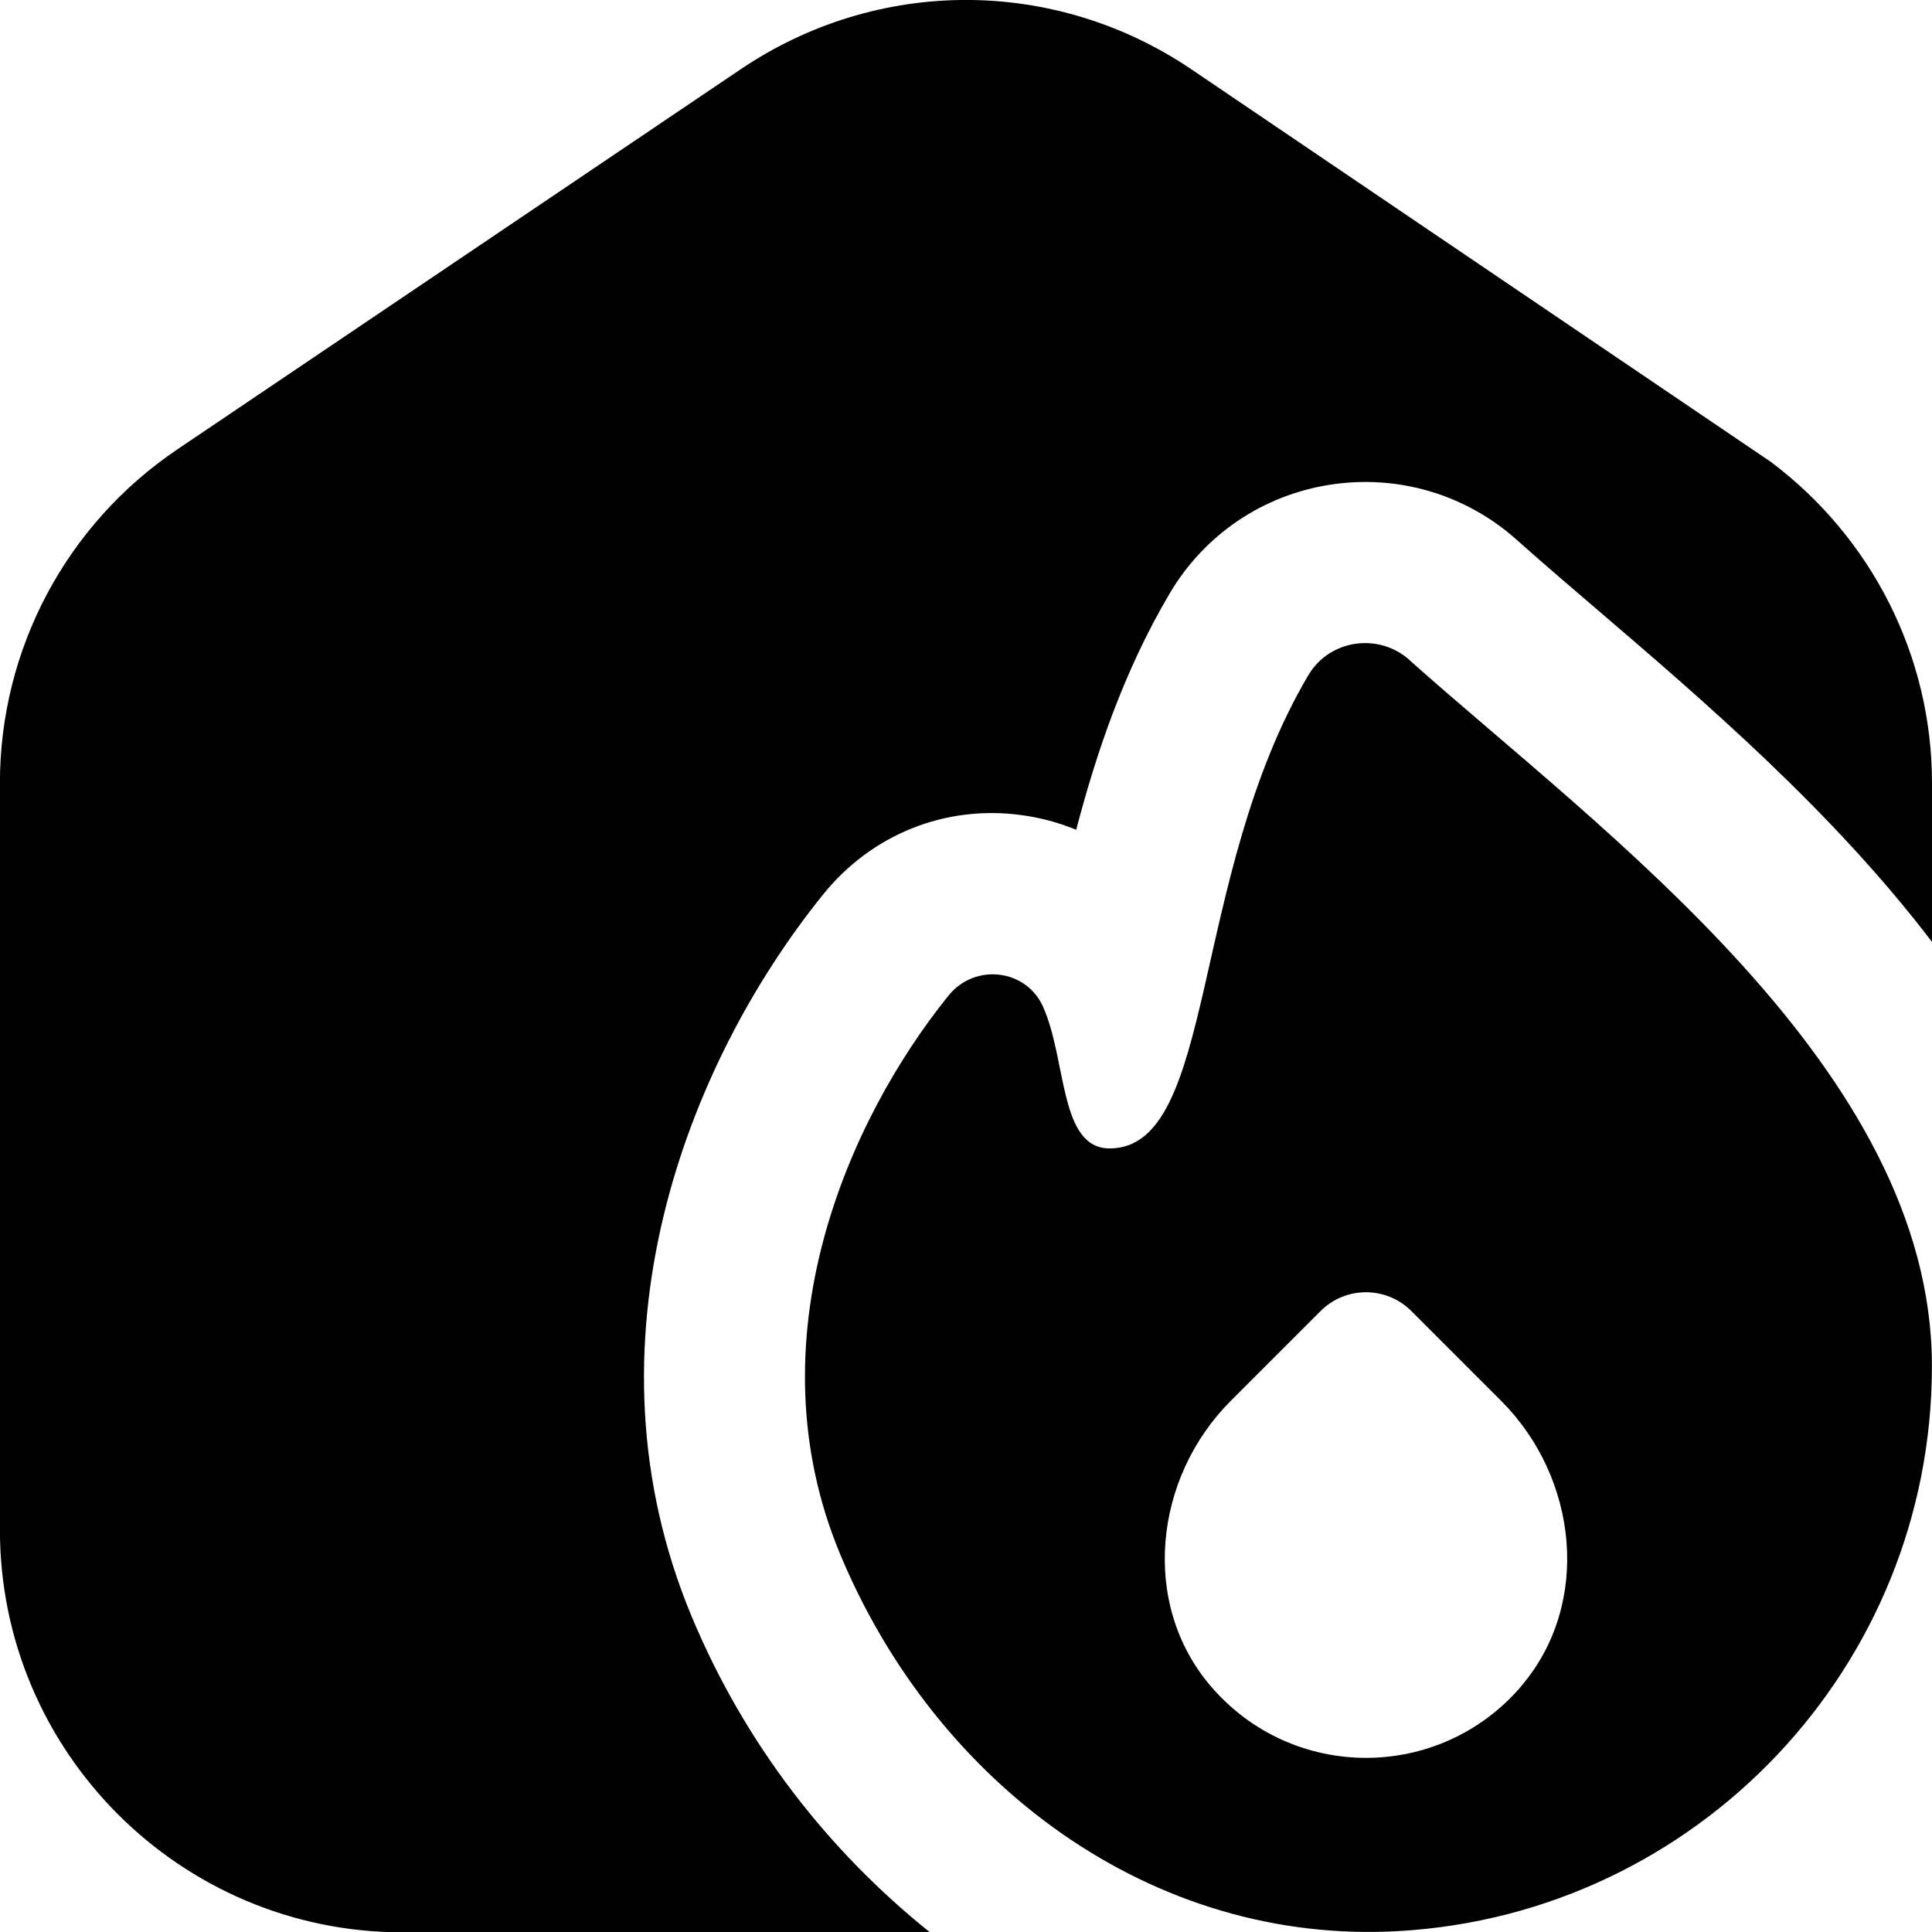
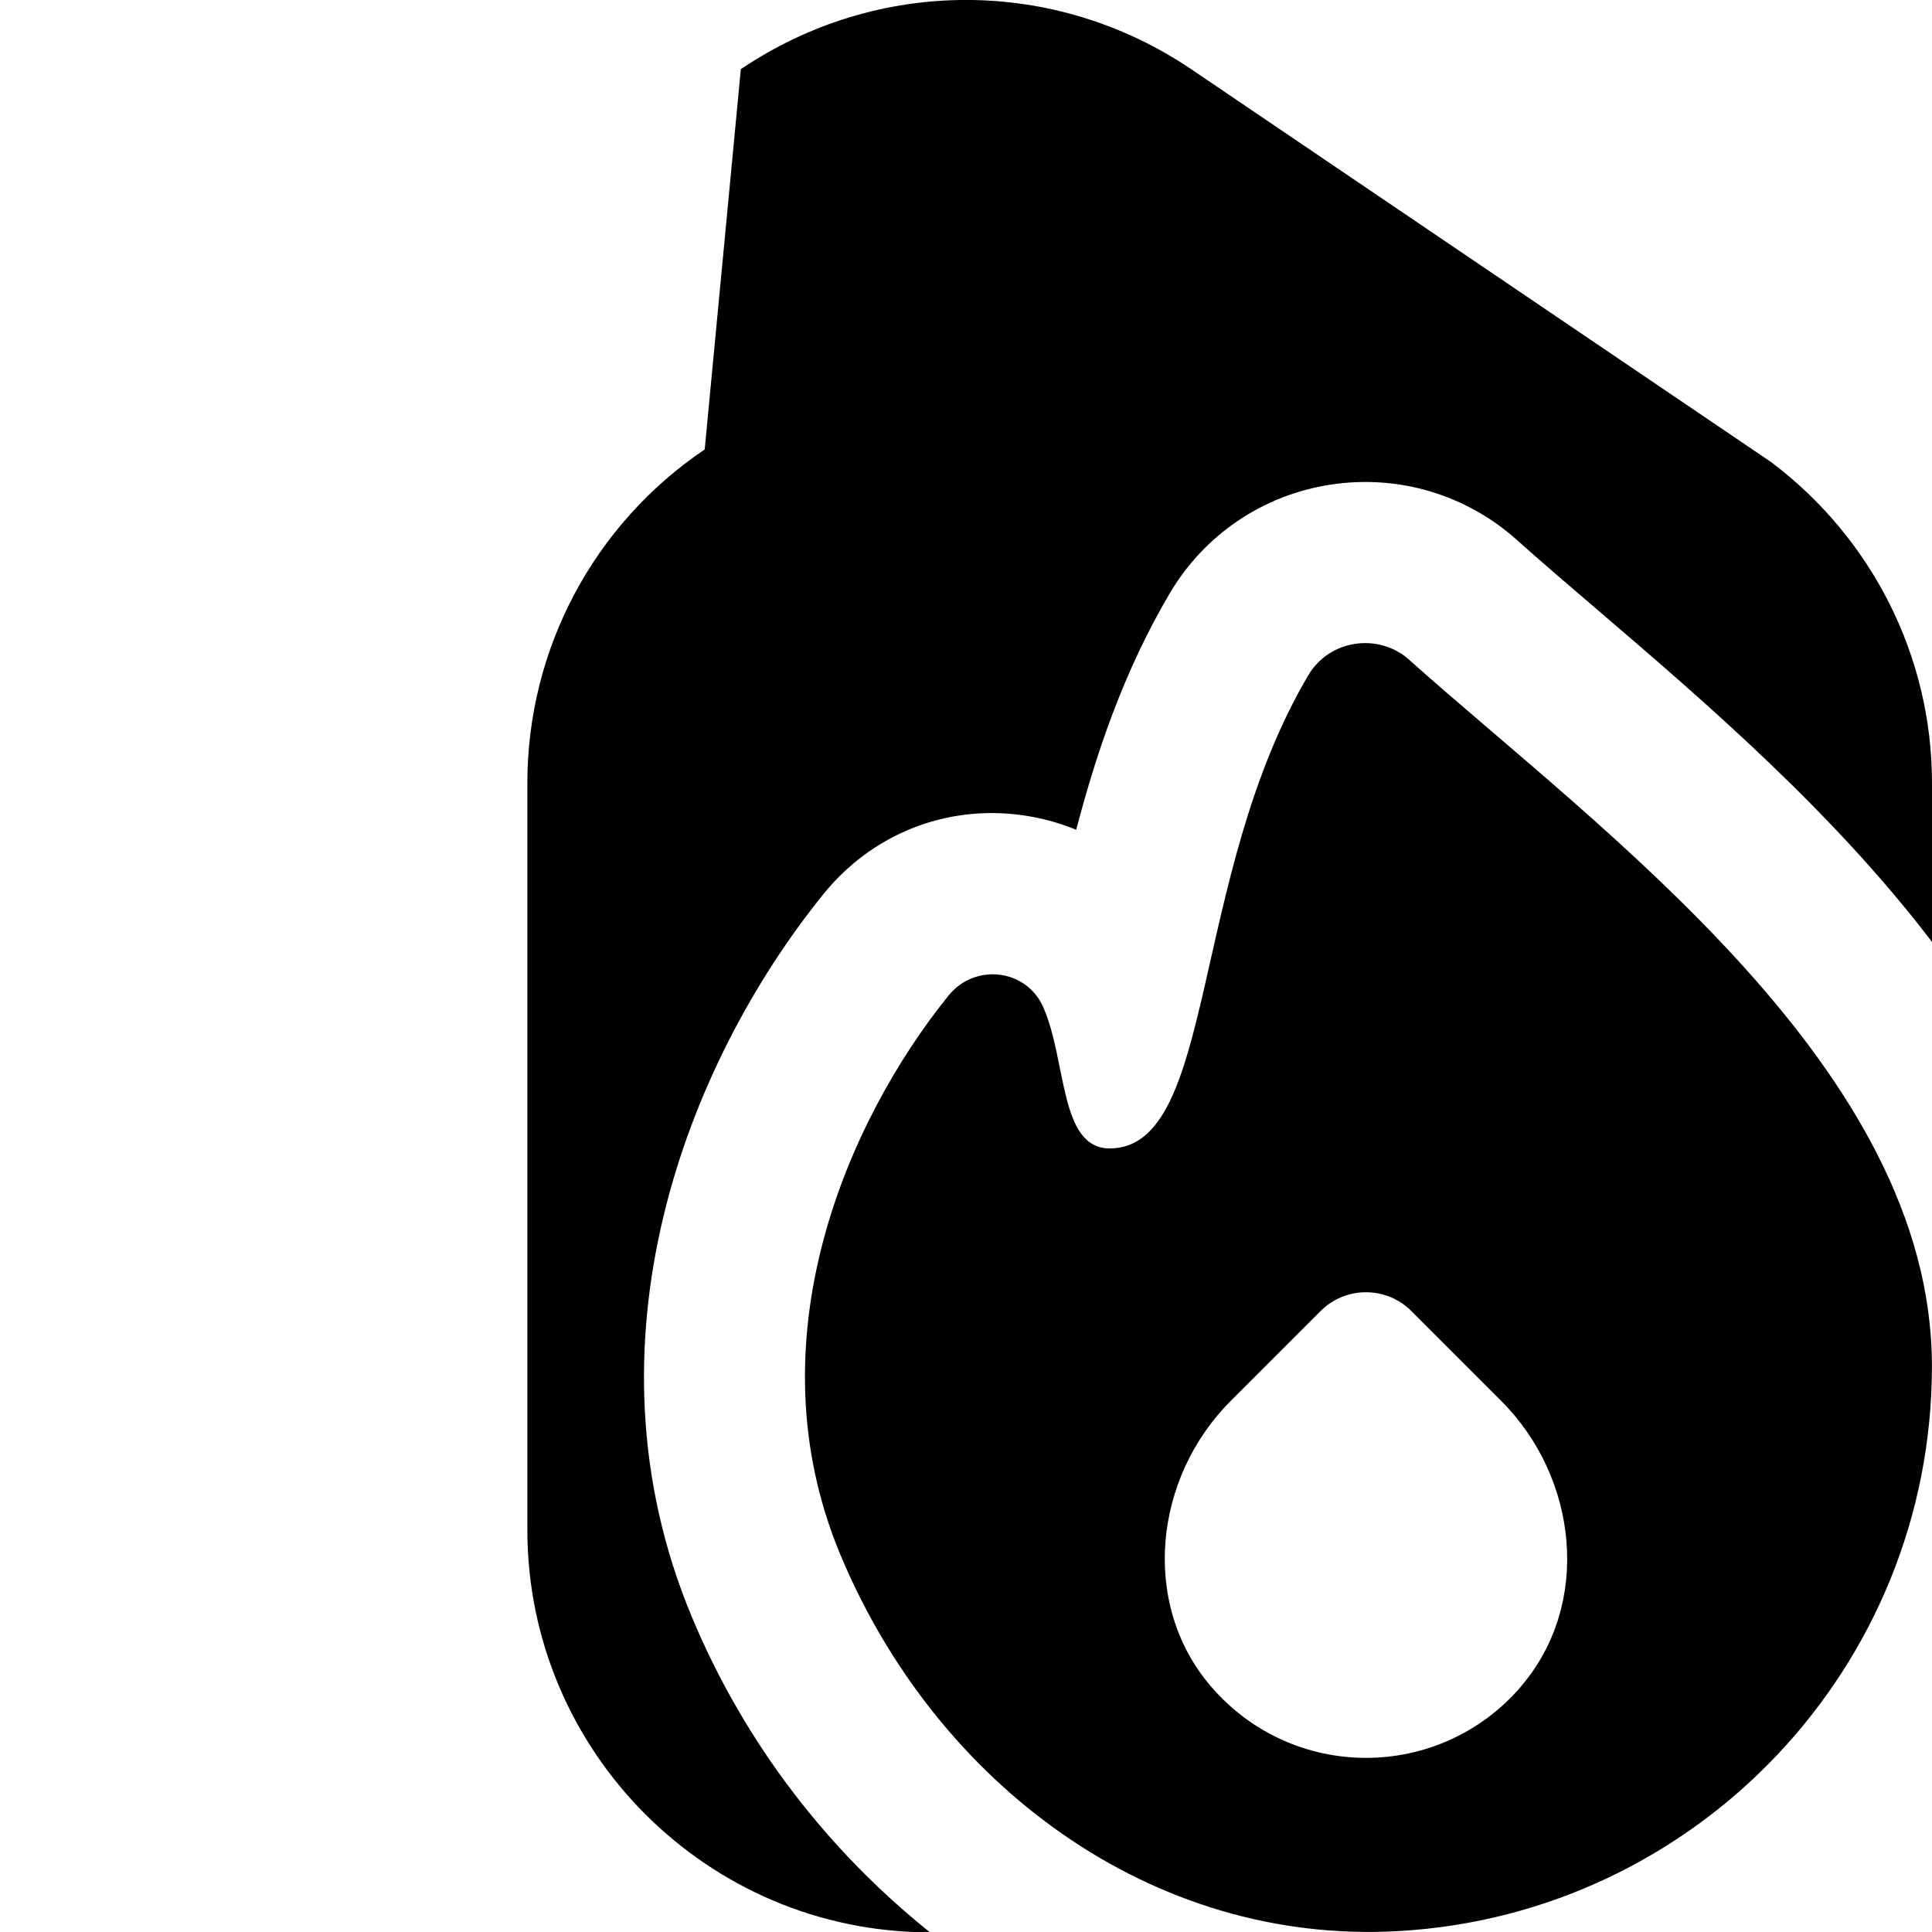
<svg xmlns="http://www.w3.org/2000/svg" id="Layer_1" data-name="Layer 1" viewBox="0 0 24 24">
-   <path d="m17.51,8.2h.001c-.385-.345-.995-.257-1.258.187-1.481,2.505-1.141,5.879-2.468,5.879-.628,0-.53-1.086-.826-1.756-.21-.475-.848-.548-1.175-.144-1.251,1.549-2.456,4.276-1.348,6.939,1.187,2.851,3.867,4.864,6.949,4.683,3.688-.215,6.614-3.275,6.614-7.018,0-3.696-4.098-6.637-6.49-8.77Zm1.387,12.748c-1.016,1.185-2.839,1.185-3.855,0-.878-1.024-.708-2.591.246-3.545l1.117-1.117c.311-.311.816-.311,1.127,0l1.117,1.117c.954.954,1.125,2.52.246,3.545h.001Zm-7.346,3.056h-6.552c-2.757,0-5-2.243-5-5v-9.276c0-1.665.824-3.214,2.203-4.145L9.203.859c1.699-1.146,3.895-1.146,5.594,0l7.203,4.88c1.252.942,2,2.41,2,3.989v1.973c-1.231-1.617-2.822-2.984-4.161-4.13-.352-.301-.688-.588-.994-.862h0c-.634-.568-1.48-.818-2.32-.688-.837.129-1.563.621-1.993,1.348-.576.975-.917,2-1.163,2.939-.215-.089-.444-.151-.683-.183-.947-.128-1.86.243-2.458.983-1.713,2.121-3.043,5.589-1.639,8.965.665,1.598,1.708,2.925,2.962,3.93Z" />
+   <path d="m17.51,8.2h.001c-.385-.345-.995-.257-1.258.187-1.481,2.505-1.141,5.879-2.468,5.879-.628,0-.53-1.086-.826-1.756-.21-.475-.848-.548-1.175-.144-1.251,1.549-2.456,4.276-1.348,6.939,1.187,2.851,3.867,4.864,6.949,4.683,3.688-.215,6.614-3.275,6.614-7.018,0-3.696-4.098-6.637-6.49-8.77Zm1.387,12.748c-1.016,1.185-2.839,1.185-3.855,0-.878-1.024-.708-2.591.246-3.545l1.117-1.117c.311-.311.816-.311,1.127,0l1.117,1.117c.954.954,1.125,2.52.246,3.545h.001Zm-7.346,3.056c-2.757,0-5-2.243-5-5v-9.276c0-1.665.824-3.214,2.203-4.145L9.203.859c1.699-1.146,3.895-1.146,5.594,0l7.203,4.88c1.252.942,2,2.41,2,3.989v1.973c-1.231-1.617-2.822-2.984-4.161-4.13-.352-.301-.688-.588-.994-.862h0c-.634-.568-1.48-.818-2.32-.688-.837.129-1.563.621-1.993,1.348-.576.975-.917,2-1.163,2.939-.215-.089-.444-.151-.683-.183-.947-.128-1.86.243-2.458.983-1.713,2.121-3.043,5.589-1.639,8.965.665,1.598,1.708,2.925,2.962,3.93Z" />
</svg>